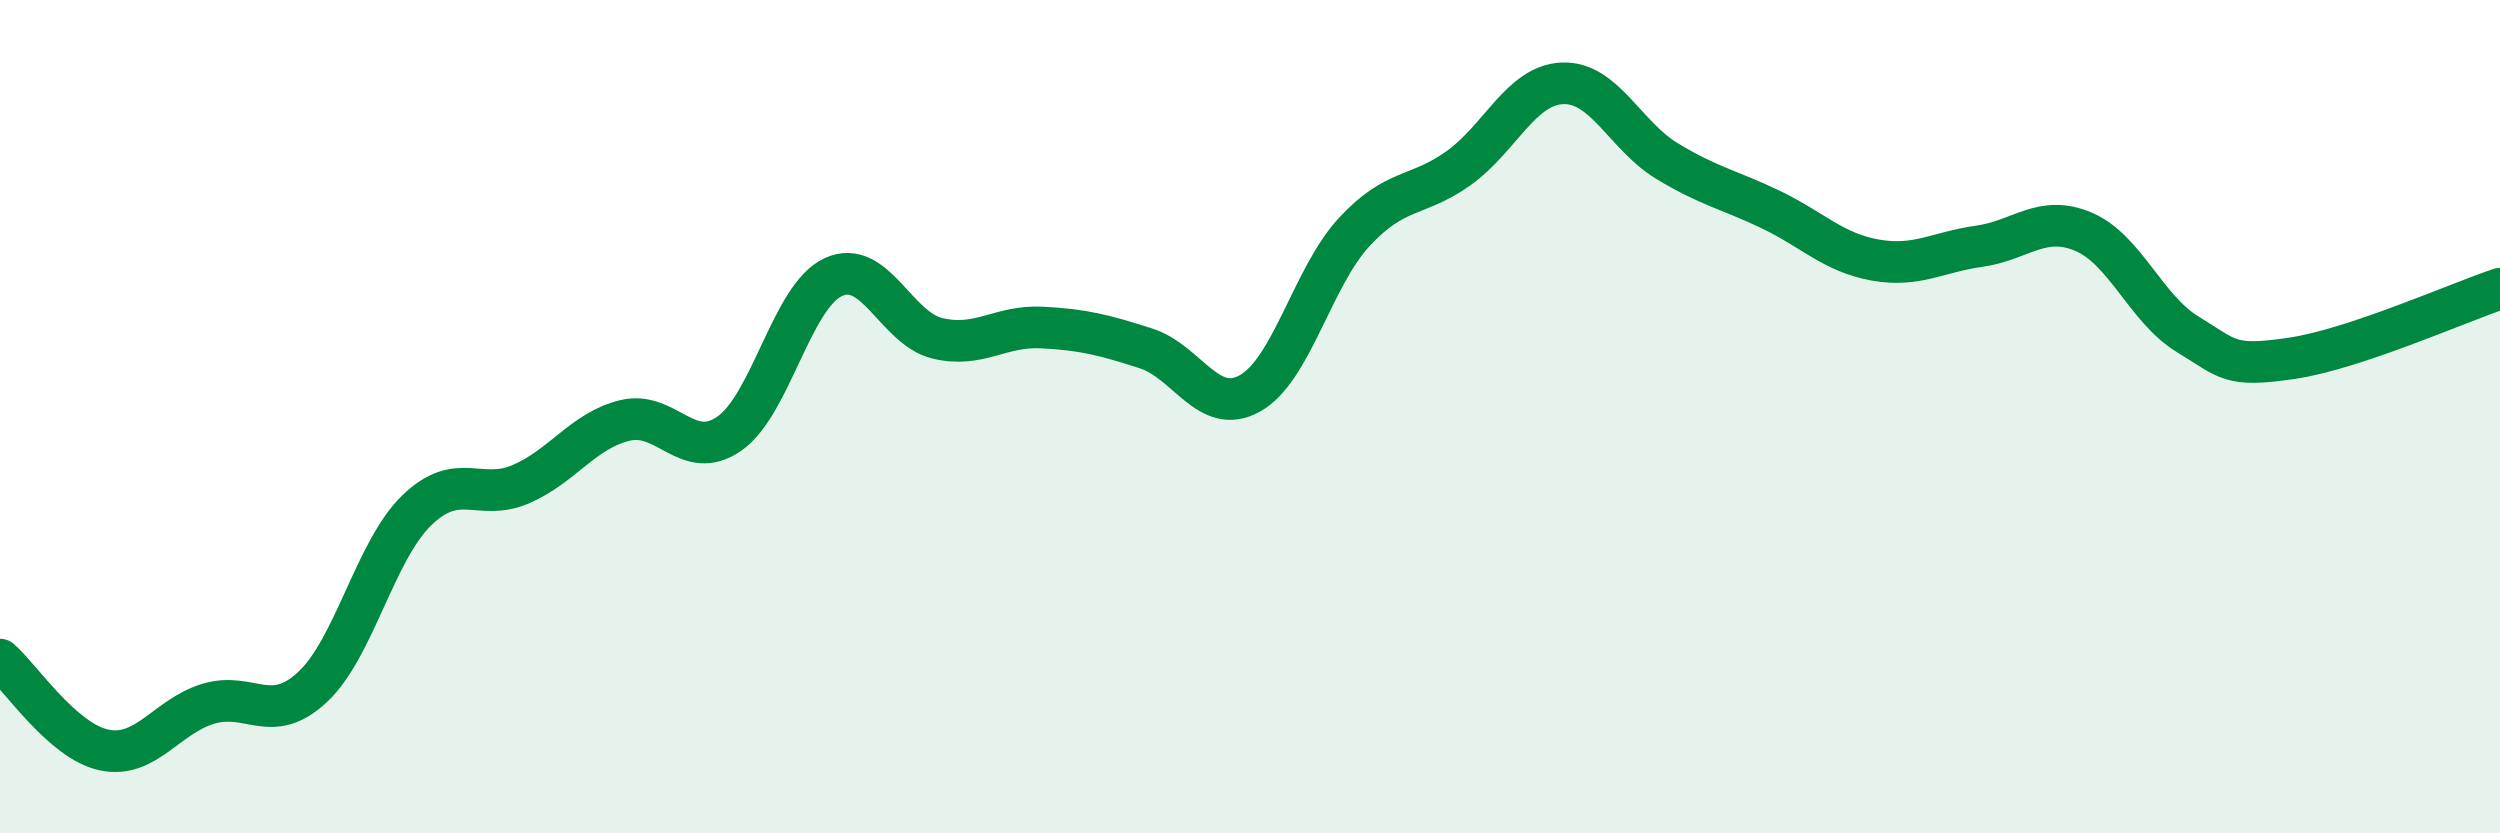
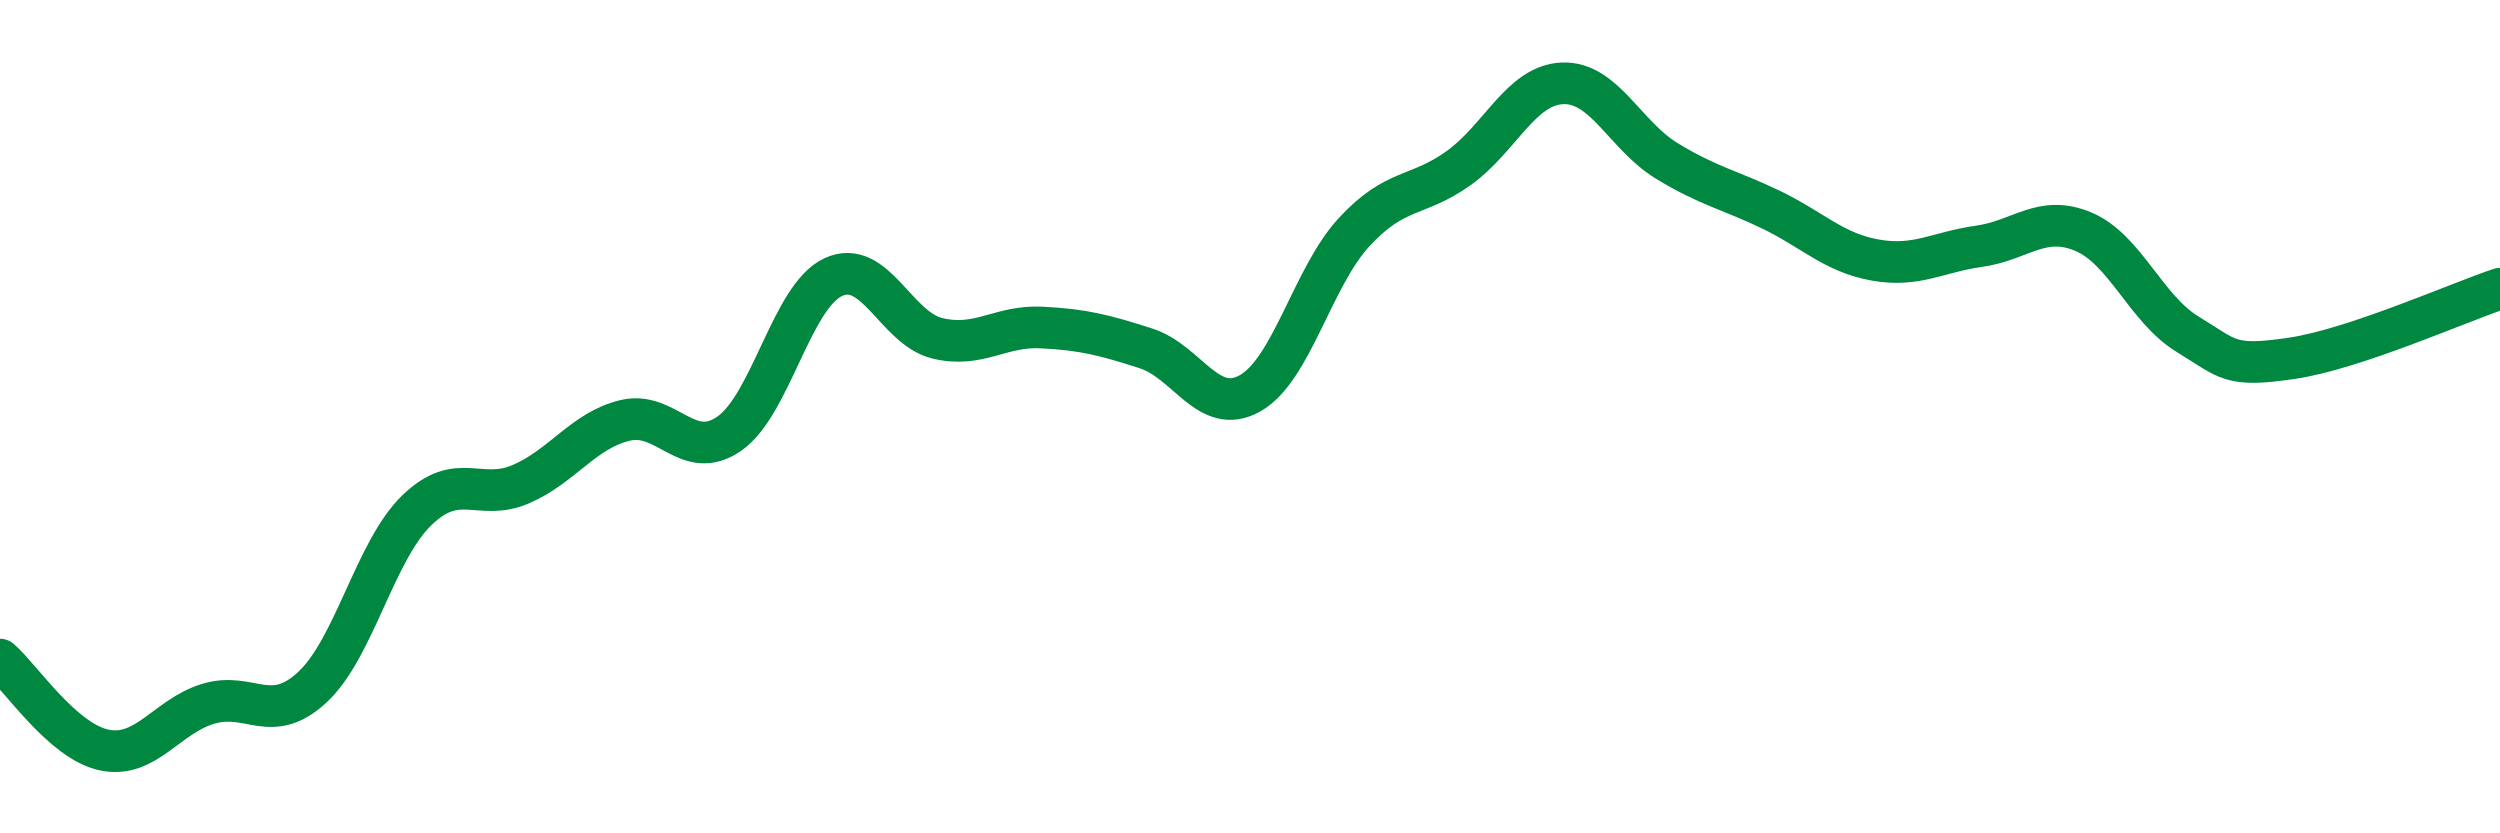
<svg xmlns="http://www.w3.org/2000/svg" width="60" height="20" viewBox="0 0 60 20">
-   <path d="M 0,15.83 C 0.5,16.26 1.5,17.79 2.5,18 C 3.5,18.21 4,17.19 5,16.89 C 6,16.59 6.5,17.42 7.5,16.49 C 8.5,15.56 9,13.22 10,12.25 C 11,11.28 11.5,12.05 12.5,11.62 C 13.5,11.19 14,10.33 15,10.09 C 16,9.85 16.5,11.1 17.5,10.41 C 18.5,9.72 19,7.11 20,6.65 C 21,6.19 21.5,7.88 22.5,8.12 C 23.5,8.36 24,7.81 25,7.86 C 26,7.91 26.5,8.04 27.5,8.36 C 28.5,8.68 29,10 30,9.44 C 31,8.88 31.5,6.65 32.5,5.57 C 33.5,4.49 34,4.75 35,4.04 C 36,3.33 36.5,2.04 37.5,2 C 38.5,1.96 39,3.25 40,3.86 C 41,4.47 41.5,4.55 42.5,5.03 C 43.5,5.51 44,6.06 45,6.24 C 46,6.42 46.5,6.05 47.5,5.91 C 48.5,5.77 49,5.14 50,5.56 C 51,5.98 51.5,7.41 52.5,8.02 C 53.5,8.63 53.5,8.82 55,8.6 C 56.5,8.38 59,7.26 60,6.93L60 20L0 20Z" fill="#008740" opacity="0.1" stroke-linecap="round" stroke-linejoin="round" />
  <path d="M 0,15.83 C 0.5,16.26 1.5,17.79 2.5,18 C 3.5,18.21 4,17.19 5,16.89 C 6,16.59 6.5,17.42 7.5,16.49 C 8.5,15.56 9,13.22 10,12.25 C 11,11.28 11.5,12.05 12.5,11.62 C 13.5,11.19 14,10.33 15,10.09 C 16,9.85 16.5,11.1 17.5,10.41 C 18.5,9.72 19,7.11 20,6.65 C 21,6.19 21.5,7.88 22.5,8.12 C 23.5,8.36 24,7.81 25,7.86 C 26,7.91 26.5,8.04 27.5,8.36 C 28.5,8.68 29,10 30,9.44 C 31,8.88 31.5,6.65 32.5,5.57 C 33.5,4.49 34,4.75 35,4.04 C 36,3.33 36.5,2.04 37.5,2 C 38.5,1.96 39,3.25 40,3.86 C 41,4.47 41.5,4.55 42.5,5.03 C 43.5,5.51 44,6.06 45,6.24 C 46,6.42 46.5,6.05 47.5,5.91 C 48.5,5.77 49,5.14 50,5.56 C 51,5.98 51.5,7.41 52.5,8.02 C 53.5,8.63 53.5,8.82 55,8.6 C 56.5,8.38 59,7.26 60,6.93" stroke="#008740" stroke-width="1" fill="none" stroke-linecap="round" stroke-linejoin="round" />
</svg>